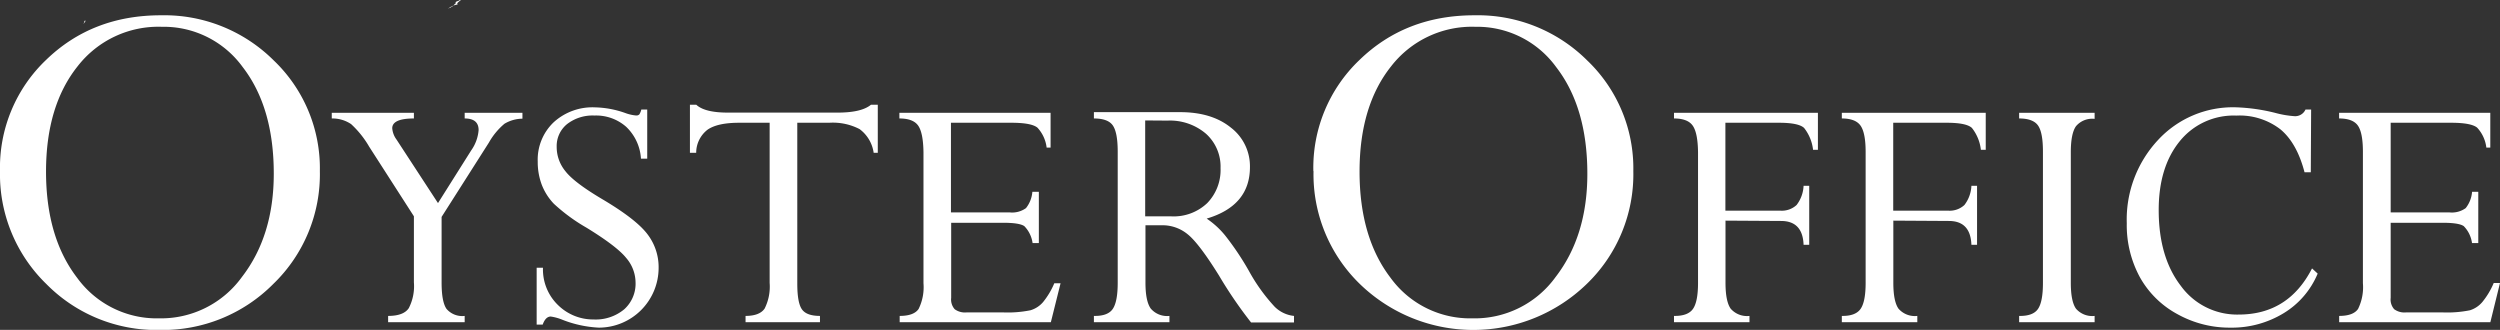
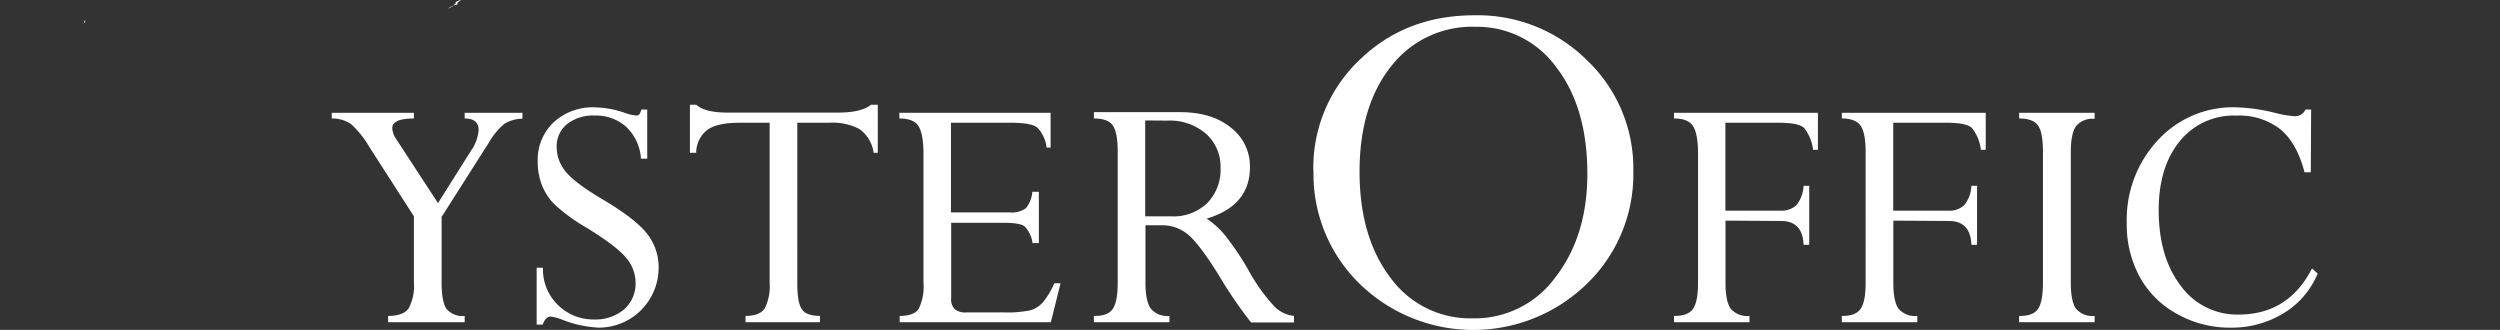
<svg xmlns="http://www.w3.org/2000/svg" viewBox="0 0 443.16 58.47">
  <rect x="0" y="0" width="443.16" height="58.47" fill="#333333" stroke="none" />
  <defs>
    <style>.cls-1{fill:#fff;}</style>
  </defs>
  <title>Asset 2</title>
  <g id="Layer_2" data-name="Layer 2">
    <g id="Layer_1-2" data-name="Layer 1">
-       <path class="cls-1" d="M8.16,30.42q0-11.65,5.6-18.67a18.12,18.12,0,0,1,14.93-7A17.3,17.3,0,0,1,43,11.86Q48.53,19,48.53,30.78q0,11-5.64,18.31a17.69,17.69,0,0,1-14.71,7.34,17.43,17.43,0,0,1-14.5-7.18Q8.16,42.07,8.16,30.42ZM0,30.33a27.1,27.1,0,0,0,8.2,20,27.38,27.38,0,0,0,20.08,8.16,27.59,27.59,0,0,0,20.17-8.16,27,27,0,0,0,8.25-20,26.43,26.43,0,0,0-8.18-19.62,27.49,27.49,0,0,0-20-8q-12.19,0-20.35,7.91A26.36,26.36,0,0,0,0,30.33Z" />
      <path class="cls-1" d="M113.68,19.42a2.68,2.68,0,0,1-.35.86.76.76,0,0,1-.6.19,7.39,7.39,0,0,1-1.9-.44,17,17,0,0,0-5.39-1,10.18,10.18,0,0,0-7.31,2.66,9.14,9.14,0,0,0-2.81,6.95,11.49,11.49,0,0,0,.7,4.07,10.22,10.22,0,0,0,2.16,3.41,31.65,31.65,0,0,0,5.8,4.25q5.33,3.27,7,5.33A6.75,6.75,0,0,1,112.66,50a6.11,6.11,0,0,1-2,4.82,7.91,7.91,0,0,1-5.44,1.81,8.88,8.88,0,0,1-6.26-2.51,8.78,8.78,0,0,1-2.71-6.66H95.13V57.54H96.2q.51-1.43,1.43-1.43a8.76,8.76,0,0,1,2.06.57,20.28,20.28,0,0,0,6.47,1.4,10.61,10.61,0,0,0,10.59-10.59,9.6,9.6,0,0,0-2-6q-2-2.63-7.93-6.15-5.07-3-6.6-5A6.76,6.76,0,0,1,98.68,26,5,5,0,0,1,100.52,22a7.37,7.37,0,0,1,4.85-1.52,8.06,8.06,0,0,1,5.63,2,8.51,8.51,0,0,1,2.62,5.65h1.11V19.42Zm-27,5.83a12.08,12.08,0,0,1,2.74-3.31,6.28,6.28,0,0,1,3.19-.9V20H82.37V21q2.47,0,2.47,2.06a7.16,7.16,0,0,1-1.3,3.58L77.64,36,70.29,24.74a3.87,3.87,0,0,1-.76-2q0-1.74,3.84-1.74V20H58.81V21a5.94,5.94,0,0,1,3.43,1,17,17,0,0,1,3.2,4l7.93,12.34v11.7a8.52,8.52,0,0,1-.9,4.57Q71.56,56,68.8,56v1.11H82.37V56a3.66,3.66,0,0,1-3.22-1.25q-.87-1.25-.87-4.65V38.45Z" />
      <path class="cls-1" d="M183,34a5.32,5.32,0,0,1-1.13,2.89,4.18,4.18,0,0,1-2.9.76h-10.4V21.76h10.72q3.55,0,4.61.87a6.28,6.28,0,0,1,1.63,3.53h.7V20h-26.8V21q2.44,0,3.33,1.27T163.7,27V50.21a8.72,8.72,0,0,1-.86,4.55Q162,56,159.48,56v1.11h26.8L188,50.21h-1.11a13.71,13.71,0,0,1-2,3.35A4.69,4.69,0,0,1,182.66,55a20.38,20.38,0,0,1-4.82.38h-6.5a3.08,3.08,0,0,1-2.11-.57,2.59,2.59,0,0,1-.62-2V39.49h9.23q2.89,0,3.74.6a5.33,5.33,0,0,1,1.46,3h1.11V34ZM147,21.76a10.25,10.25,0,0,1,5.38,1.13,6.32,6.32,0,0,1,2.49,4.2h.73V18.56H154.4q-1.68,1.4-5.9,1.4H129q-4.09,0-5.58-1.4H122.3v8.53h1.11a5.17,5.17,0,0,1,2-4.09q1.76-1.24,5.63-1.24h5.39V50.15a8.65,8.65,0,0,1-.89,4.55Q134.64,56,132.16,56v1.11h13.19V56q-2.38,0-3.2-1.17t-.82-4.54V21.76Z" />
      <path class="cls-1" d="M206.95,21.38a9.82,9.82,0,0,1,6.83,2.33,7.83,7.83,0,0,1,2.58,6.1A8.43,8.43,0,0,1,214,36a8.64,8.64,0,0,1-6.42,2.35H203v-17Zm-.89,18.55a7,7,0,0,1,4.46,1.59q2,1.59,5.57,7.33a76,76,0,0,0,5.68,8.31h7.61V56a5.68,5.68,0,0,1-3.43-1.63,31.74,31.74,0,0,1-4.57-6.36,49.61,49.61,0,0,0-4.2-6.26,15,15,0,0,0-3.28-3q7.67-2.28,7.67-9.13a8.62,8.62,0,0,0-3.38-7q-3.38-2.74-9-2.74H193.91V21q2.51,0,3.36,1.25t.86,4.55V50.15q0,3.3-.87,4.6T193.91,56v1.11H207.3V56a3.81,3.81,0,0,1-3.31-1.3q-.94-1.3-.94-4.6V39.93Z" />
      <path class="cls-1" d="M241,30.42q0-11.65,5.6-18.67a18.12,18.12,0,0,1,14.93-7,17.3,17.3,0,0,1,14.32,7.14q5.53,7.14,5.53,18.92,0,11-5.64,18.31A17.69,17.69,0,0,1,261,56.43a17.43,17.43,0,0,1-14.5-7.18Q241,42.07,241,30.42Zm-8.16-.09a27.1,27.1,0,0,0,8.2,20,28.89,28.89,0,0,0,40.24,0,27,27,0,0,0,8.25-20,26.43,26.43,0,0,0-8.18-19.62,27.49,27.49,0,0,0-20-8q-12.19,0-20.35,7.91A26.36,26.36,0,0,0,232.81,30.33Z" />
      <path class="cls-1" d="M345.46,39.17q3.84,0,4,4.22h1V32.93h-1a6,6,0,0,1-1.24,3.41,3.85,3.85,0,0,1-2.92,1h-9.7V21.76h9.48q3.49,0,4.47.92a7.62,7.62,0,0,1,1.59,3.87H352V20H326.49V21q2.44,0,3.33,1.29t.89,4.64V50.15q0,3.33-.9,4.61T326.49,56v1.11h13.38V56a3.83,3.83,0,0,1-3.33-1.28q-.92-1.29-.92-4.61v-11Zm-29.75,0q3.84,0,4,4.22h1V32.93h-1a6,6,0,0,1-1.24,3.41,3.85,3.85,0,0,1-2.92,1h-9.7V21.76h9.48q3.49,0,4.47.92a7.62,7.62,0,0,1,1.59,3.87h.86V20H296.74V21q2.44,0,3.33,1.29T301,27V50.15q0,3.33-.9,4.61T296.74,56v1.11h13.38V56a3.83,3.83,0,0,1-3.33-1.28q-.92-1.29-.92-4.61v-11Z" />
      <path class="cls-1" d="M409.68,19.42h-1a2,2,0,0,1-2,1.17,17.5,17.5,0,0,1-3.33-.57,32.86,32.86,0,0,0-7.07-1,18.07,18.07,0,0,0-13.76,5.82A20.65,20.65,0,0,0,377,39.56a19.33,19.33,0,0,0,2.33,9.59A16.67,16.67,0,0,0,386,55.7a19,19,0,0,0,9.34,2.38,17.65,17.65,0,0,0,9.5-2.58,14.91,14.91,0,0,0,6-7l-1-.92q-4.19,8.18-13,8.18a12.33,12.33,0,0,1-10.26-5.09q-3.92-5.09-3.92-13.43,0-7.61,3.71-12.18a12.27,12.27,0,0,1,10.05-4.57,11.83,11.83,0,0,1,7.82,2.44q2.93,2.44,4.27,7.61h1.11ZM371.3,20H357.92V21q2.47,0,3.35,1.25t.87,4.68V50.15q0,3.36-.89,4.63T357.92,56v1.11H371.3V56a3.8,3.8,0,0,1-3.3-1.28q-.92-1.29-.92-4.61V27q0-3.33.92-4.63a3.77,3.77,0,0,1,3.3-1.3Z" />
-       <path class="cls-1" d="M438.21,34a5.32,5.32,0,0,1-1.13,2.89,4.18,4.18,0,0,1-2.9.76h-10.4V21.76H434.5q3.55,0,4.61.87a6.28,6.28,0,0,1,1.63,3.53h.7V20h-26.8V21q2.44,0,3.33,1.27t.89,4.66V50.21a8.71,8.71,0,0,1-.86,4.55Q417.15,56,414.65,56v1.11h26.8l1.71-6.95h-1.11a13.68,13.68,0,0,1-2,3.35A4.69,4.69,0,0,1,437.83,55a20.38,20.38,0,0,1-4.82.38h-6.5a3.08,3.08,0,0,1-2.11-.57,2.59,2.59,0,0,1-.62-2V39.49H433q2.89,0,3.74.6a5.33,5.33,0,0,1,1.46,3h1.11V34Z" />
      <path class="cls-1" d="M79.39,1.55l.39-.19c.19,0,.19-.19.39-.19l.58-.58a.19.19,0,0,0,.19-.19l.19.39a3.65,3.65,0,0,0-1.74.77" />
      <path class="cls-1" d="M80.94.77,80.74.39c.19-.19.58-.19.77-.39h.19c-.19.19-.58.39-.77.77" />
      <polyline class="cls-1" points="14.81 4.25 15.2 3.67 15 3.67 14.81 4.25" />
    </g>
  </g>
</svg>